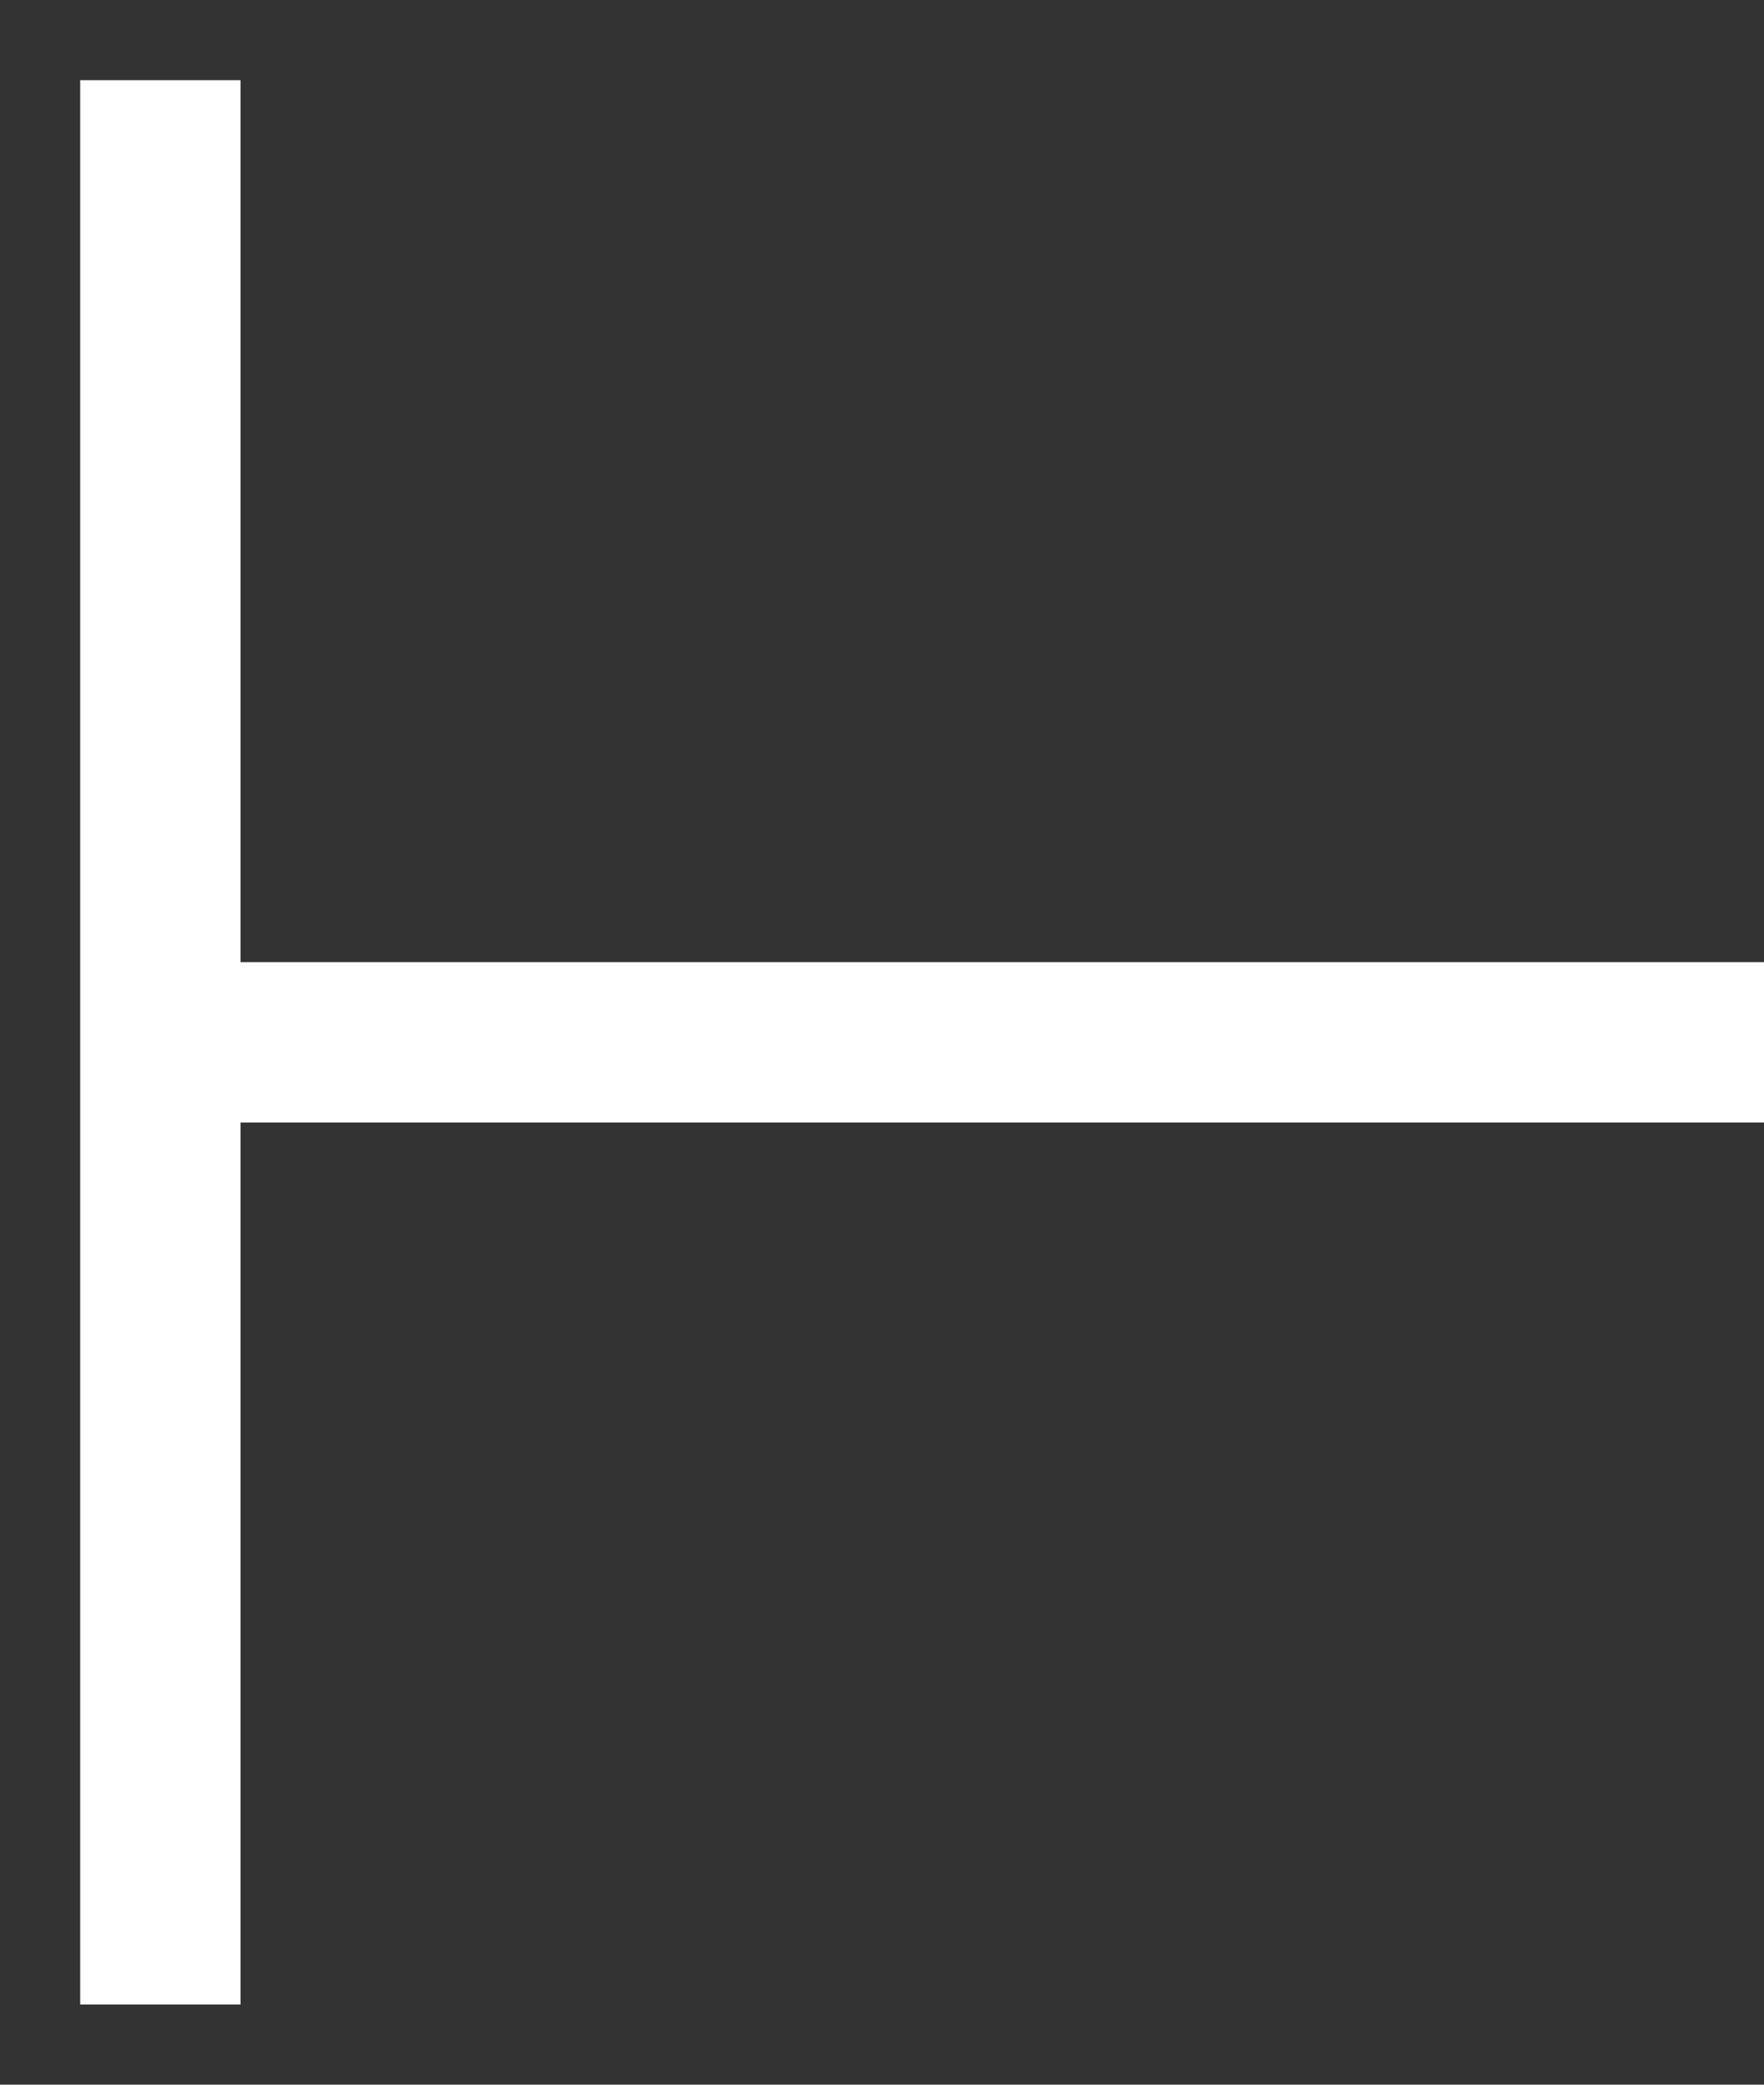
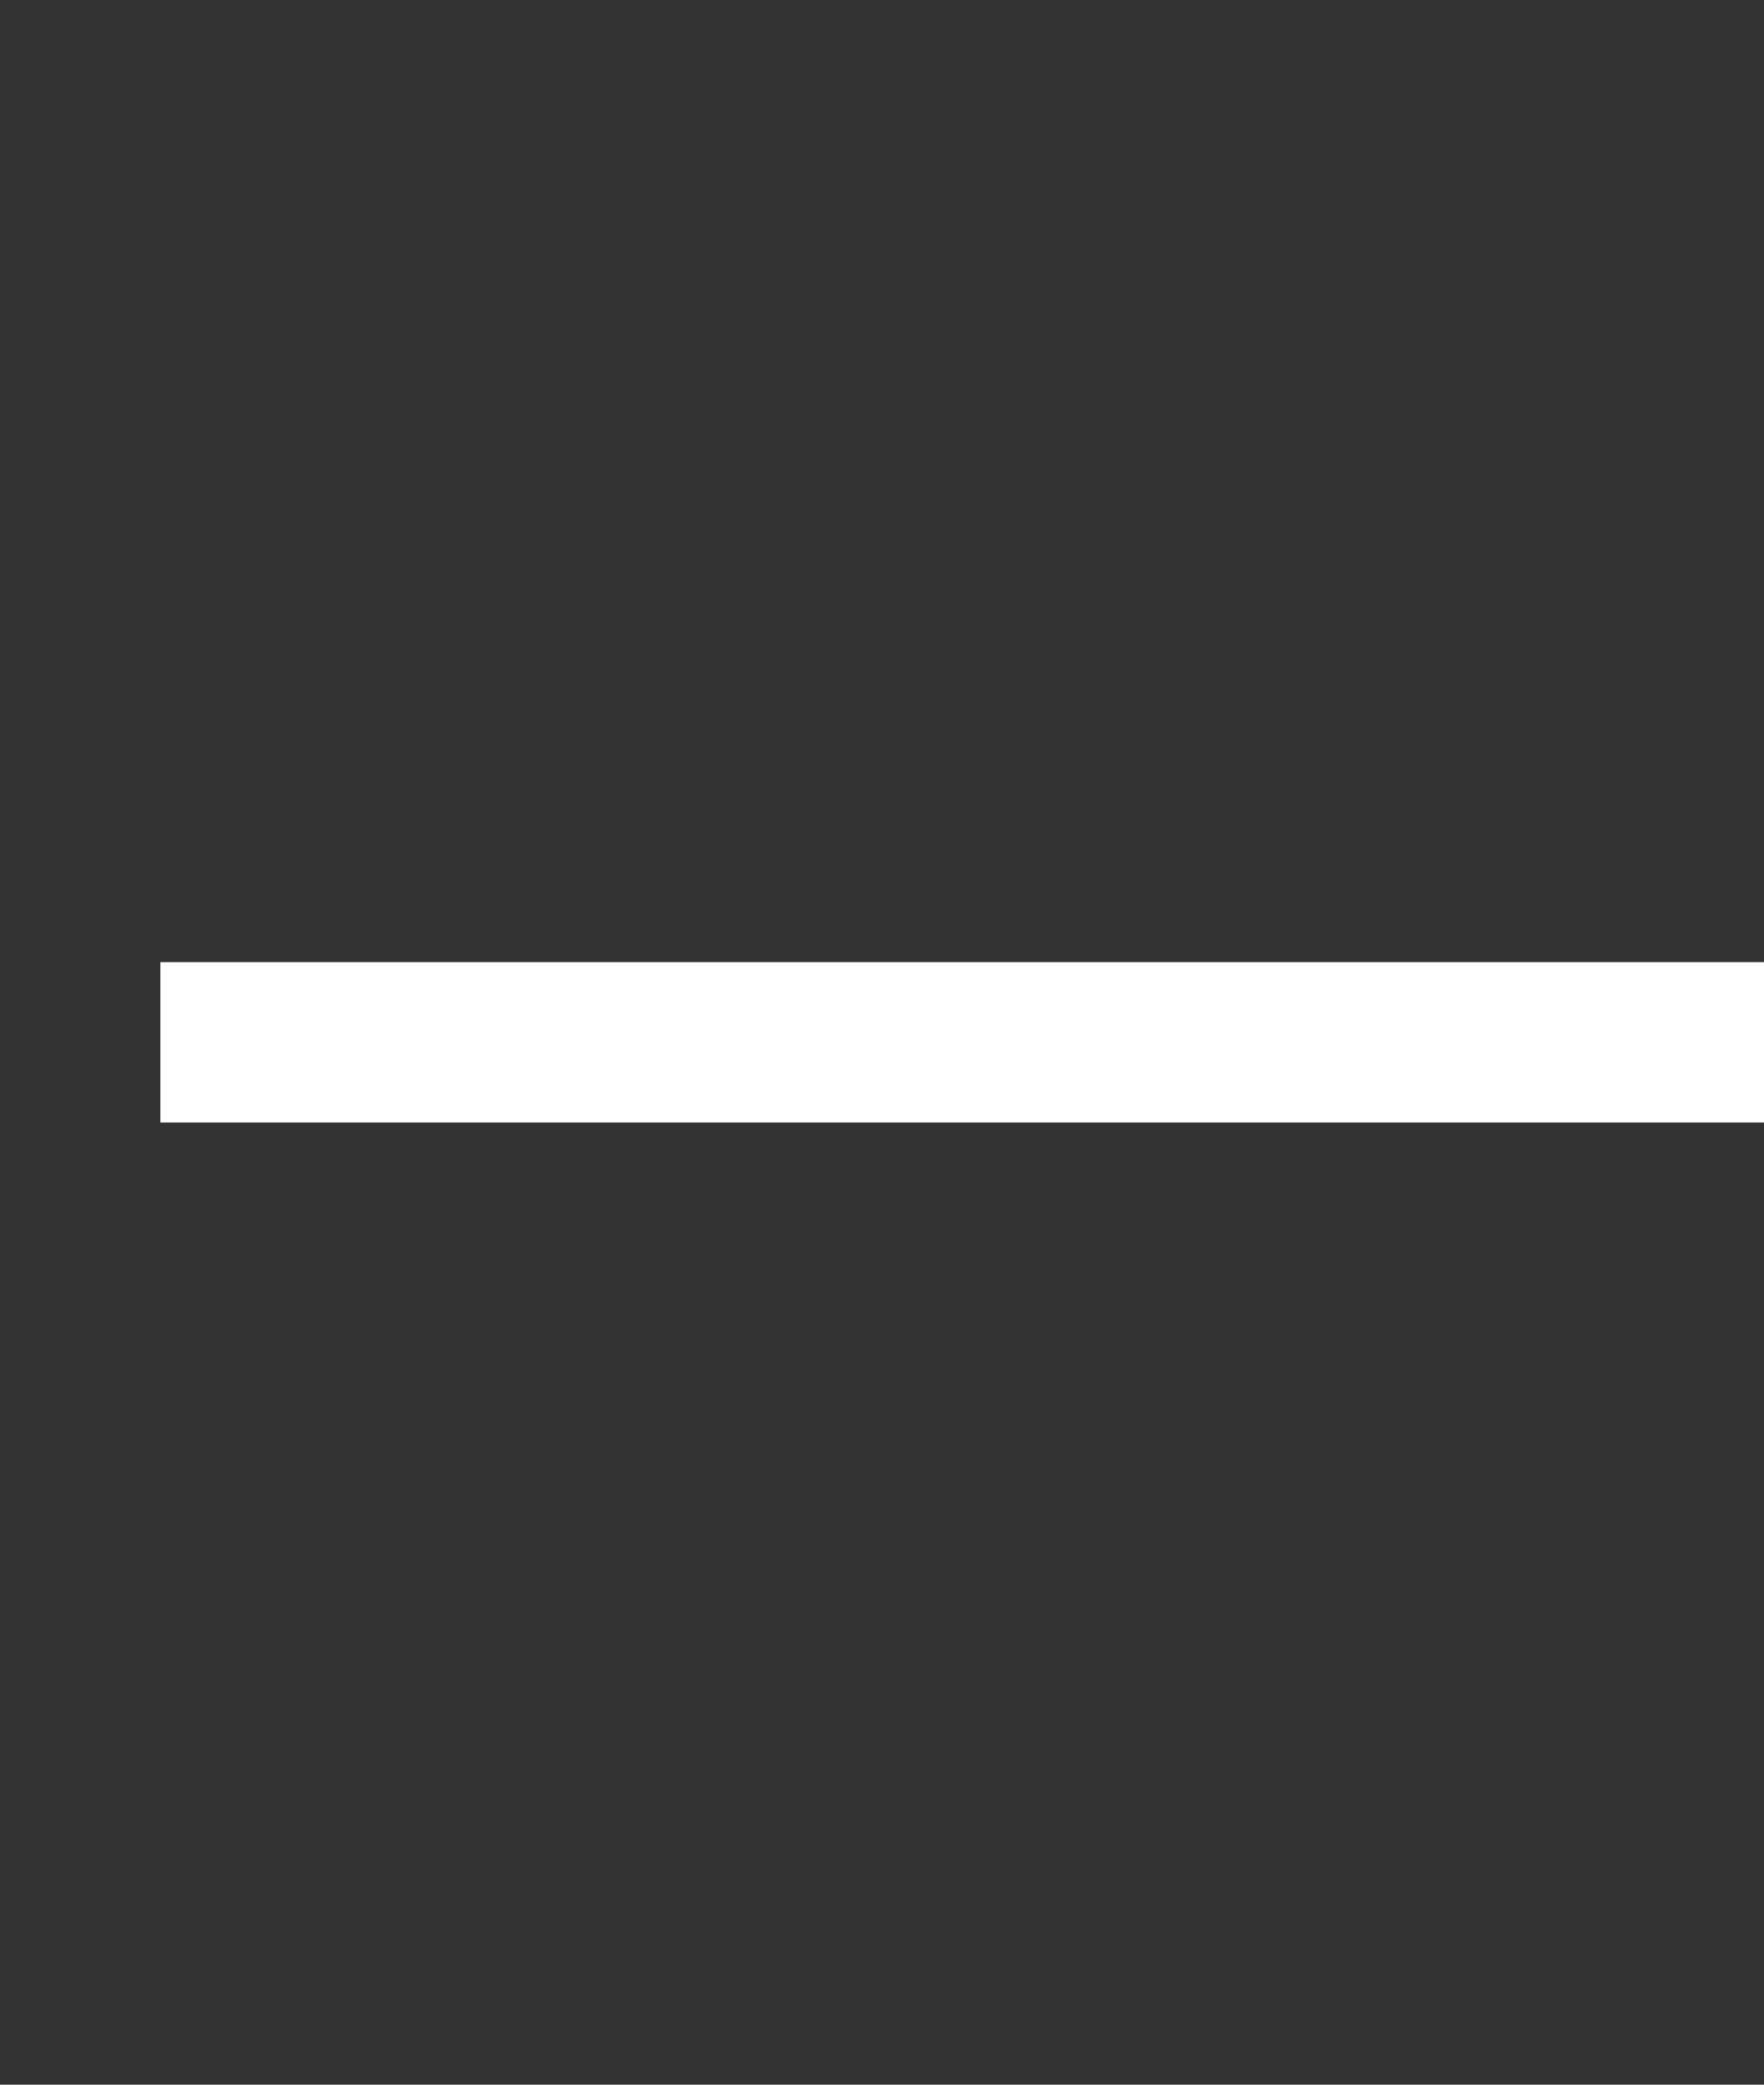
<svg xmlns="http://www.w3.org/2000/svg" width="11" height="13" viewBox="0 0 11 13" fill="none">
  <rect x="0" y="0" width="11" height="13" fill="#333333" stroke="none" />
  <path d="M1 6.5H11" stroke="white" />
-   <path d="M1 0.5V12.5" stroke="white" />
</svg>